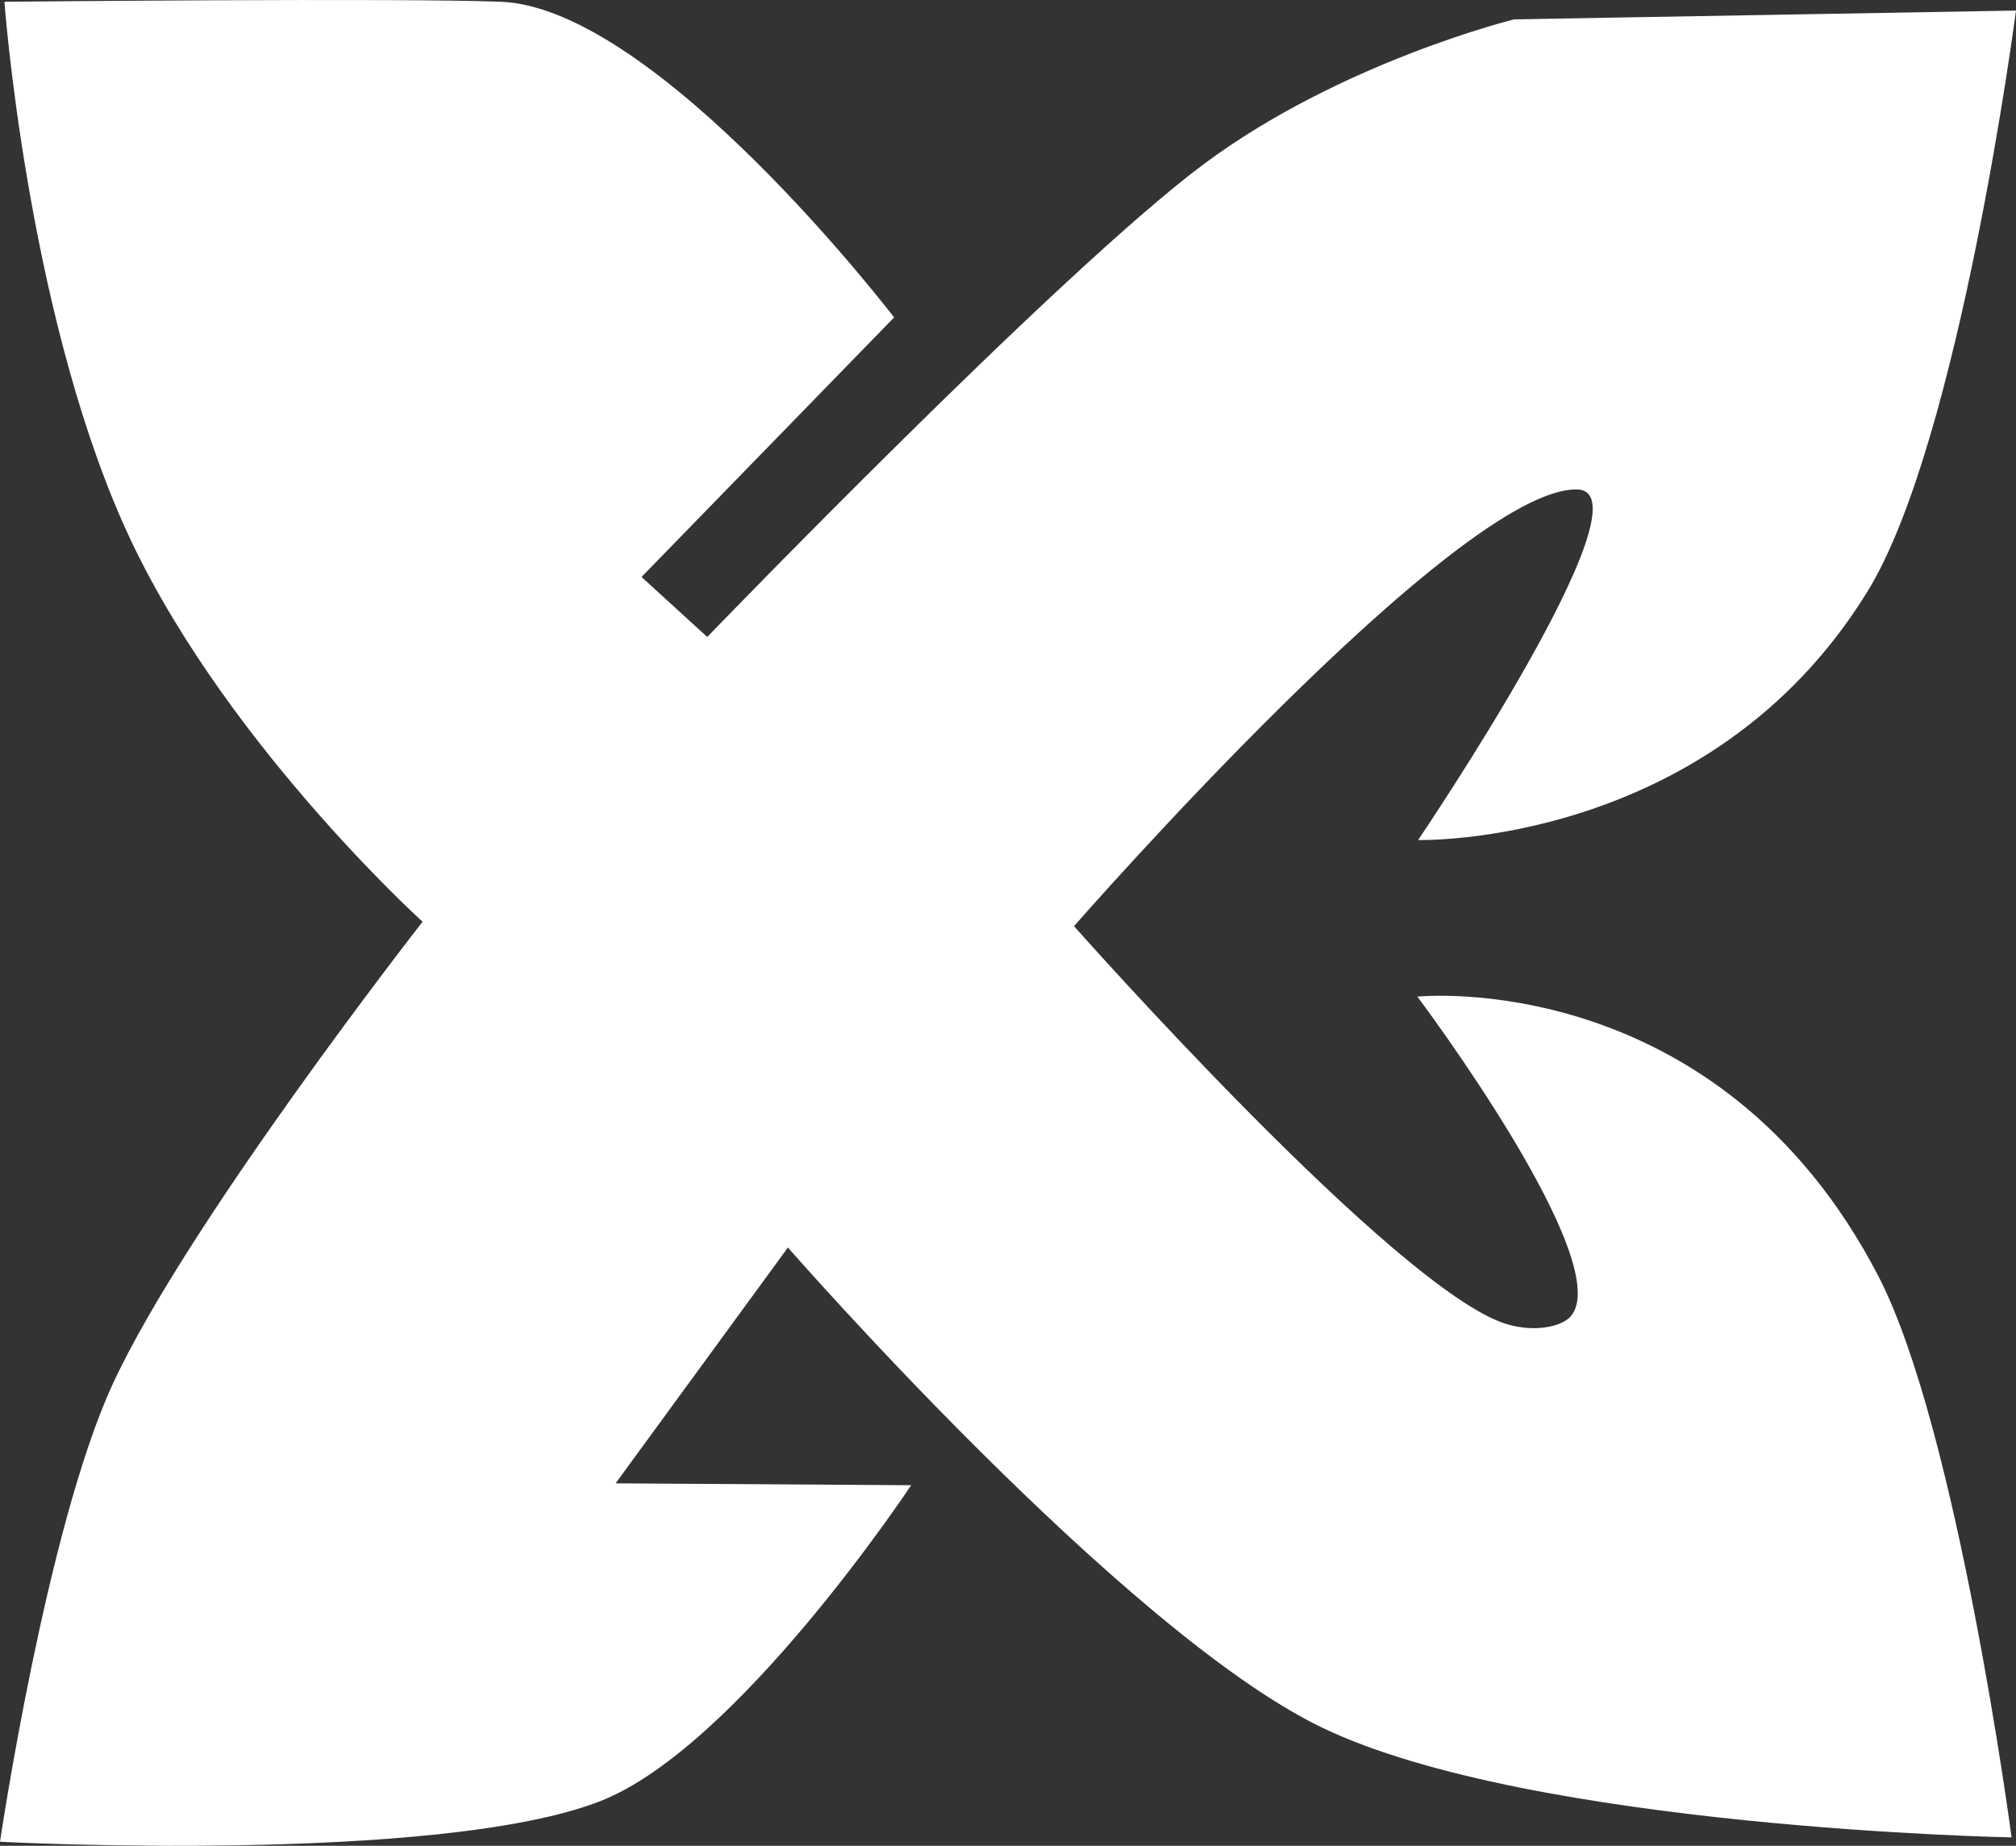
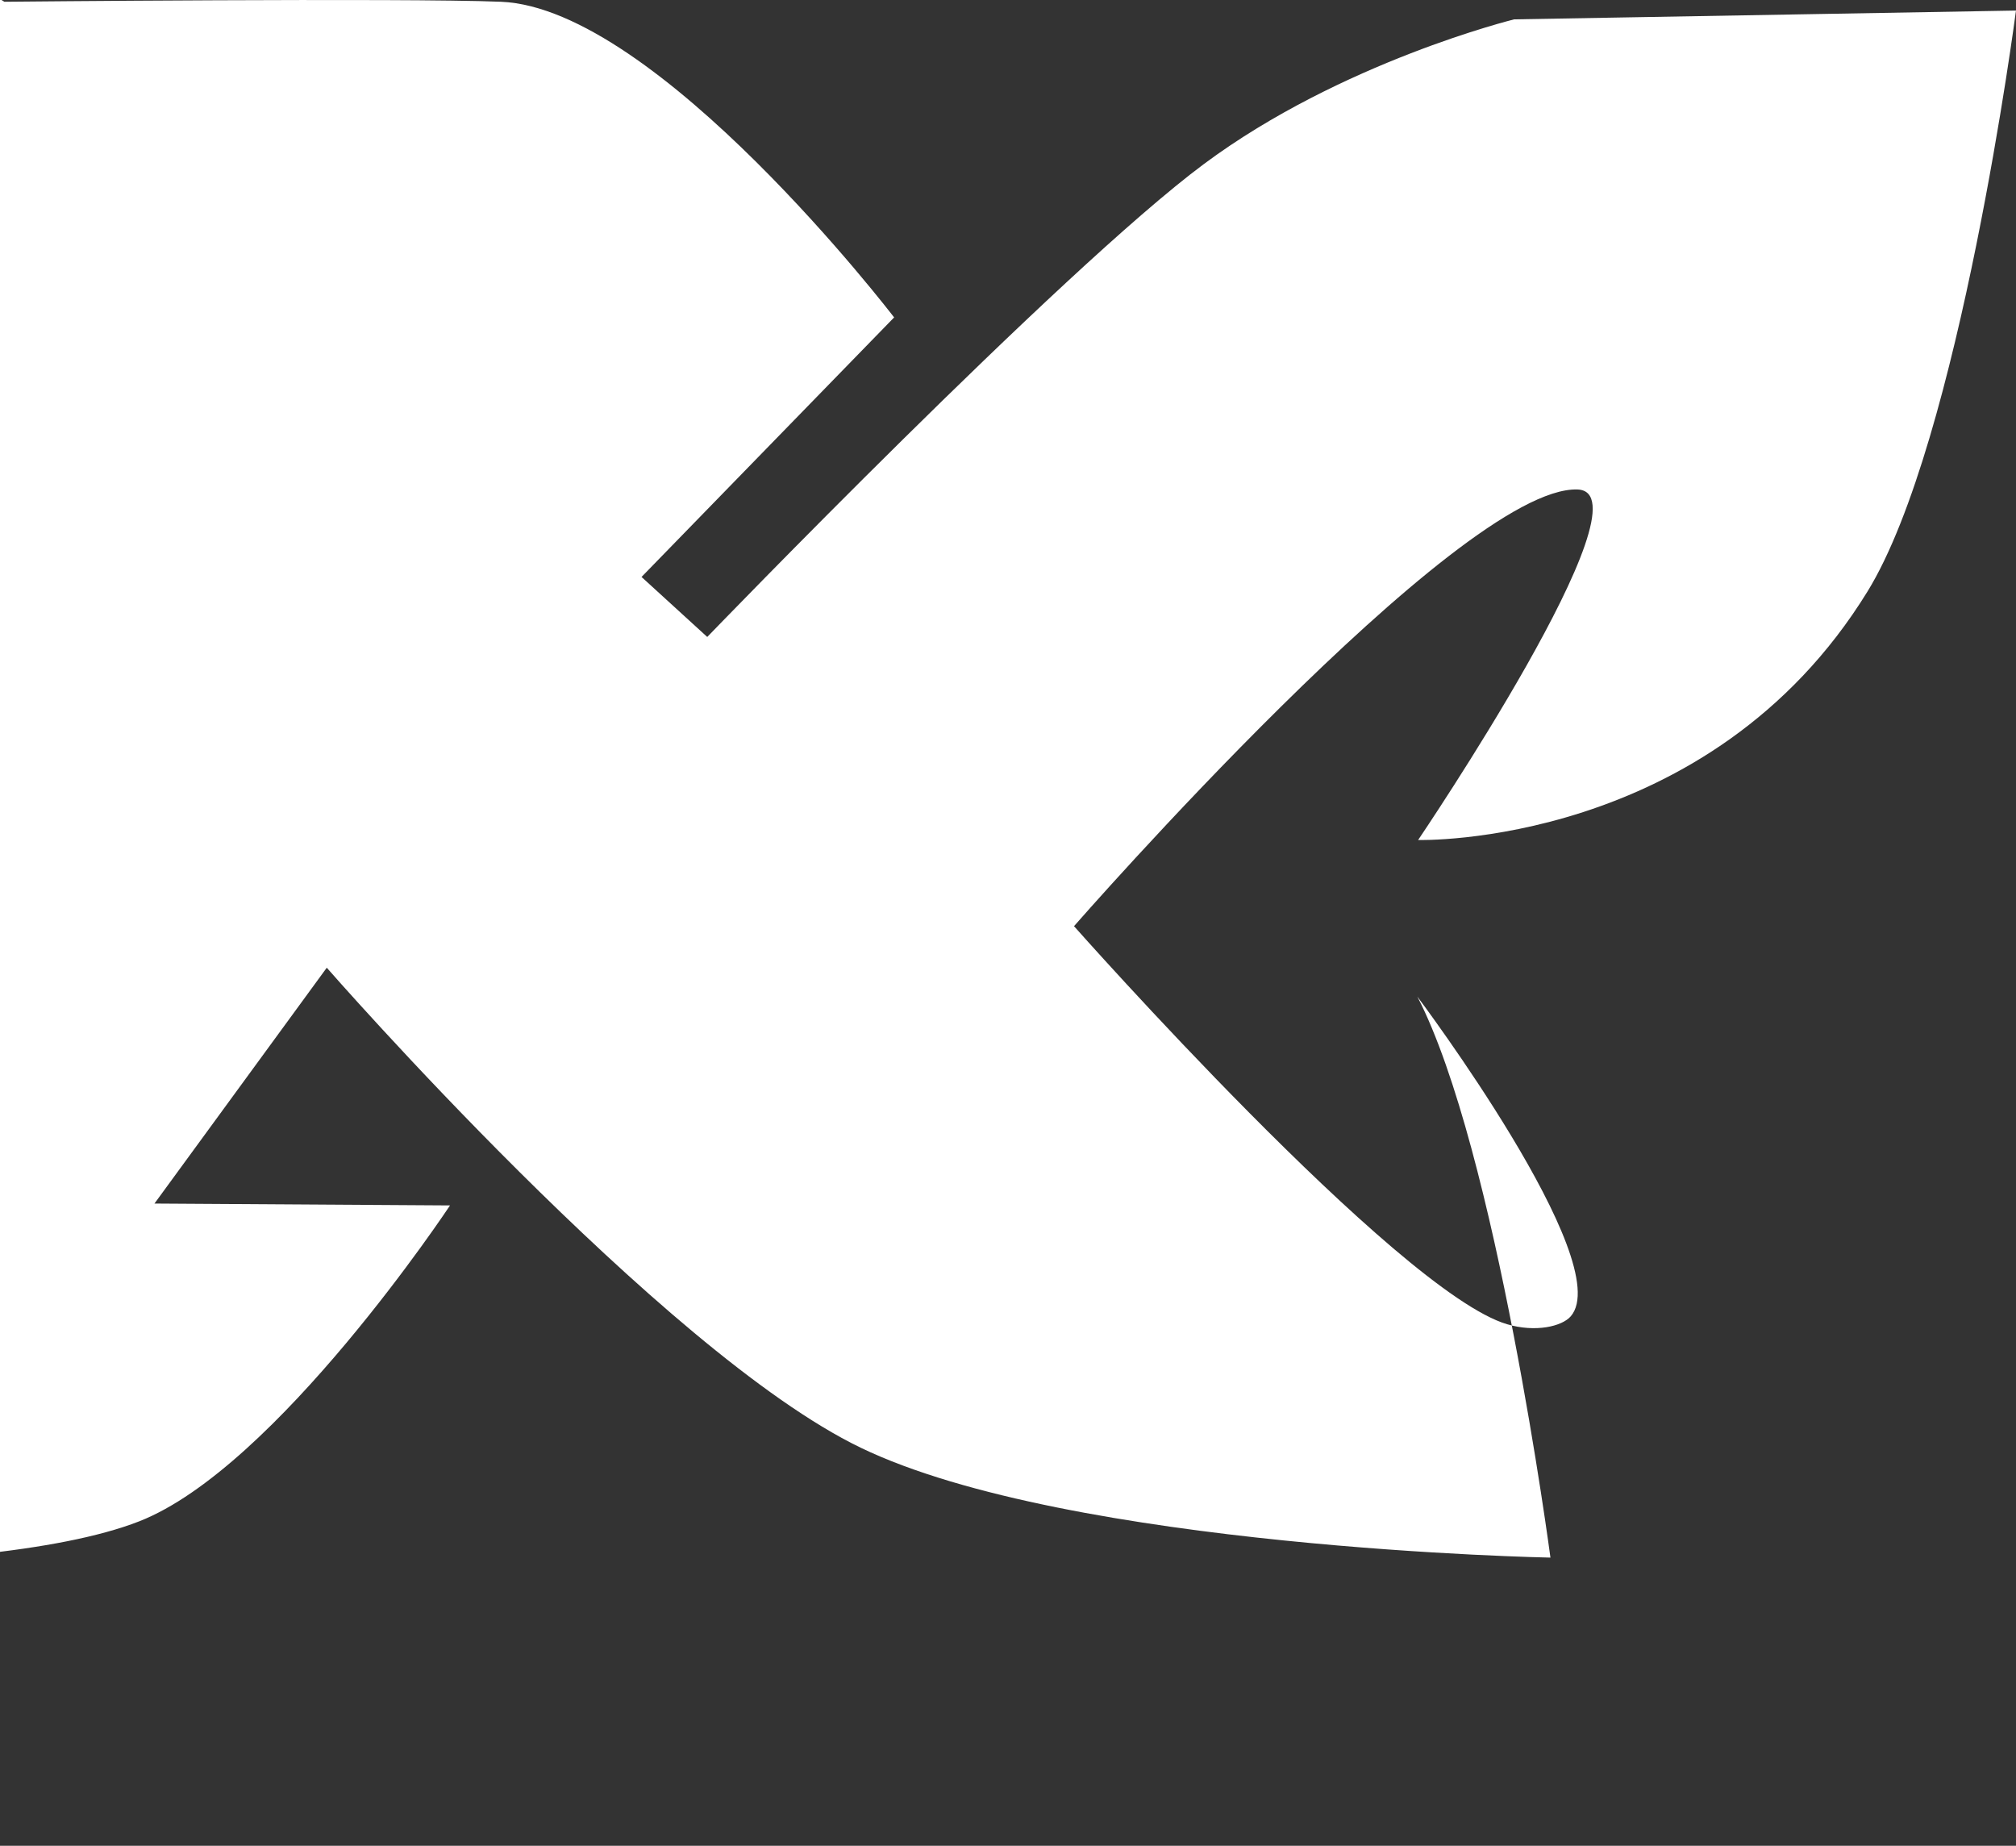
<svg xmlns="http://www.w3.org/2000/svg" version="1.1" width="104.468" height="95.641" viewBox="0,0,104.468,95.641">
  <rect x="0" y="0" width="104.468" height="95.641" fill="#333333" stroke="none" />
  <g transform="translate(-187.766,-132.179)">
    <g data-paper-data="{&quot;isPaintingLayer&quot;:true}" fill="#ffffff" fill-rule="nonzero" stroke="#000000" stroke-width="0" stroke-linecap="round" stroke-linejoin="miter" stroke-miterlimit="10" stroke-dasharray="" stroke-dashoffset="0" style="mix-blend-mode: normal">
-       <path d="M187.994,132.27c0,0 20.667,-0.204 25.728,0c8.108,0.327 20.377,16.356 20.377,16.356l-13.089,13.448l3.405,3.109c0,0 18.343,-19.008 25.739,-24.507c7.115,-5.29 16.076,-7.494 16.076,-7.494l26.003,-0.456c0,0 -2.915,22.337 -7.694,30.101c-8.181,13.292 -23.287,12.878 -23.287,12.878c0,0 12.22,-18.032 8.257,-18.163c-6.137,-0.203 -26.088,22.627 -26.088,22.627c0,0 16.771,18.943 22.439,20.625c1.471,0.437 2.846,0.115 3.3,-0.408c2.414,-2.781 -7.948,-16.568 -7.948,-16.568c0,0 15.564,-1.602 23.896,14.497c4.095,7.912 6.897,29.069 6.897,29.069c0,0 -24.904,-0.47 -35.74,-5.693c-10.27,-4.95 -27.67,-24.872 -27.67,-24.872l-8.929,12.22l15.316,0.097c0,0 -8.991,13.585 -16.107,16.369c-8.407,3.29 -31.109,2.107 -31.109,2.107c0,0 2.399,-16.224 5.82,-23.671c3.832,-8.342 16.077,-24.001 16.077,-24.001c0,0 -10.698,-9.688 -15.564,-20.745c-4.954,-11.256 -6.105,-26.927 -6.105,-26.927z" />
+       <path d="M187.994,132.27c0,0 20.667,-0.204 25.728,0c8.108,0.327 20.377,16.356 20.377,16.356l-13.089,13.448l3.405,3.109c0,0 18.343,-19.008 25.739,-24.507c7.115,-5.29 16.076,-7.494 16.076,-7.494l26.003,-0.456c0,0 -2.915,22.337 -7.694,30.101c-8.181,13.292 -23.287,12.878 -23.287,12.878c0,0 12.22,-18.032 8.257,-18.163c-6.137,-0.203 -26.088,22.627 -26.088,22.627c0,0 16.771,18.943 22.439,20.625c1.471,0.437 2.846,0.115 3.3,-0.408c2.414,-2.781 -7.948,-16.568 -7.948,-16.568c4.095,7.912 6.897,29.069 6.897,29.069c0,0 -24.904,-0.47 -35.74,-5.693c-10.27,-4.95 -27.67,-24.872 -27.67,-24.872l-8.929,12.22l15.316,0.097c0,0 -8.991,13.585 -16.107,16.369c-8.407,3.29 -31.109,2.107 -31.109,2.107c0,0 2.399,-16.224 5.82,-23.671c3.832,-8.342 16.077,-24.001 16.077,-24.001c0,0 -10.698,-9.688 -15.564,-20.745c-4.954,-11.256 -6.105,-26.927 -6.105,-26.927z" />
    </g>
  </g>
</svg>